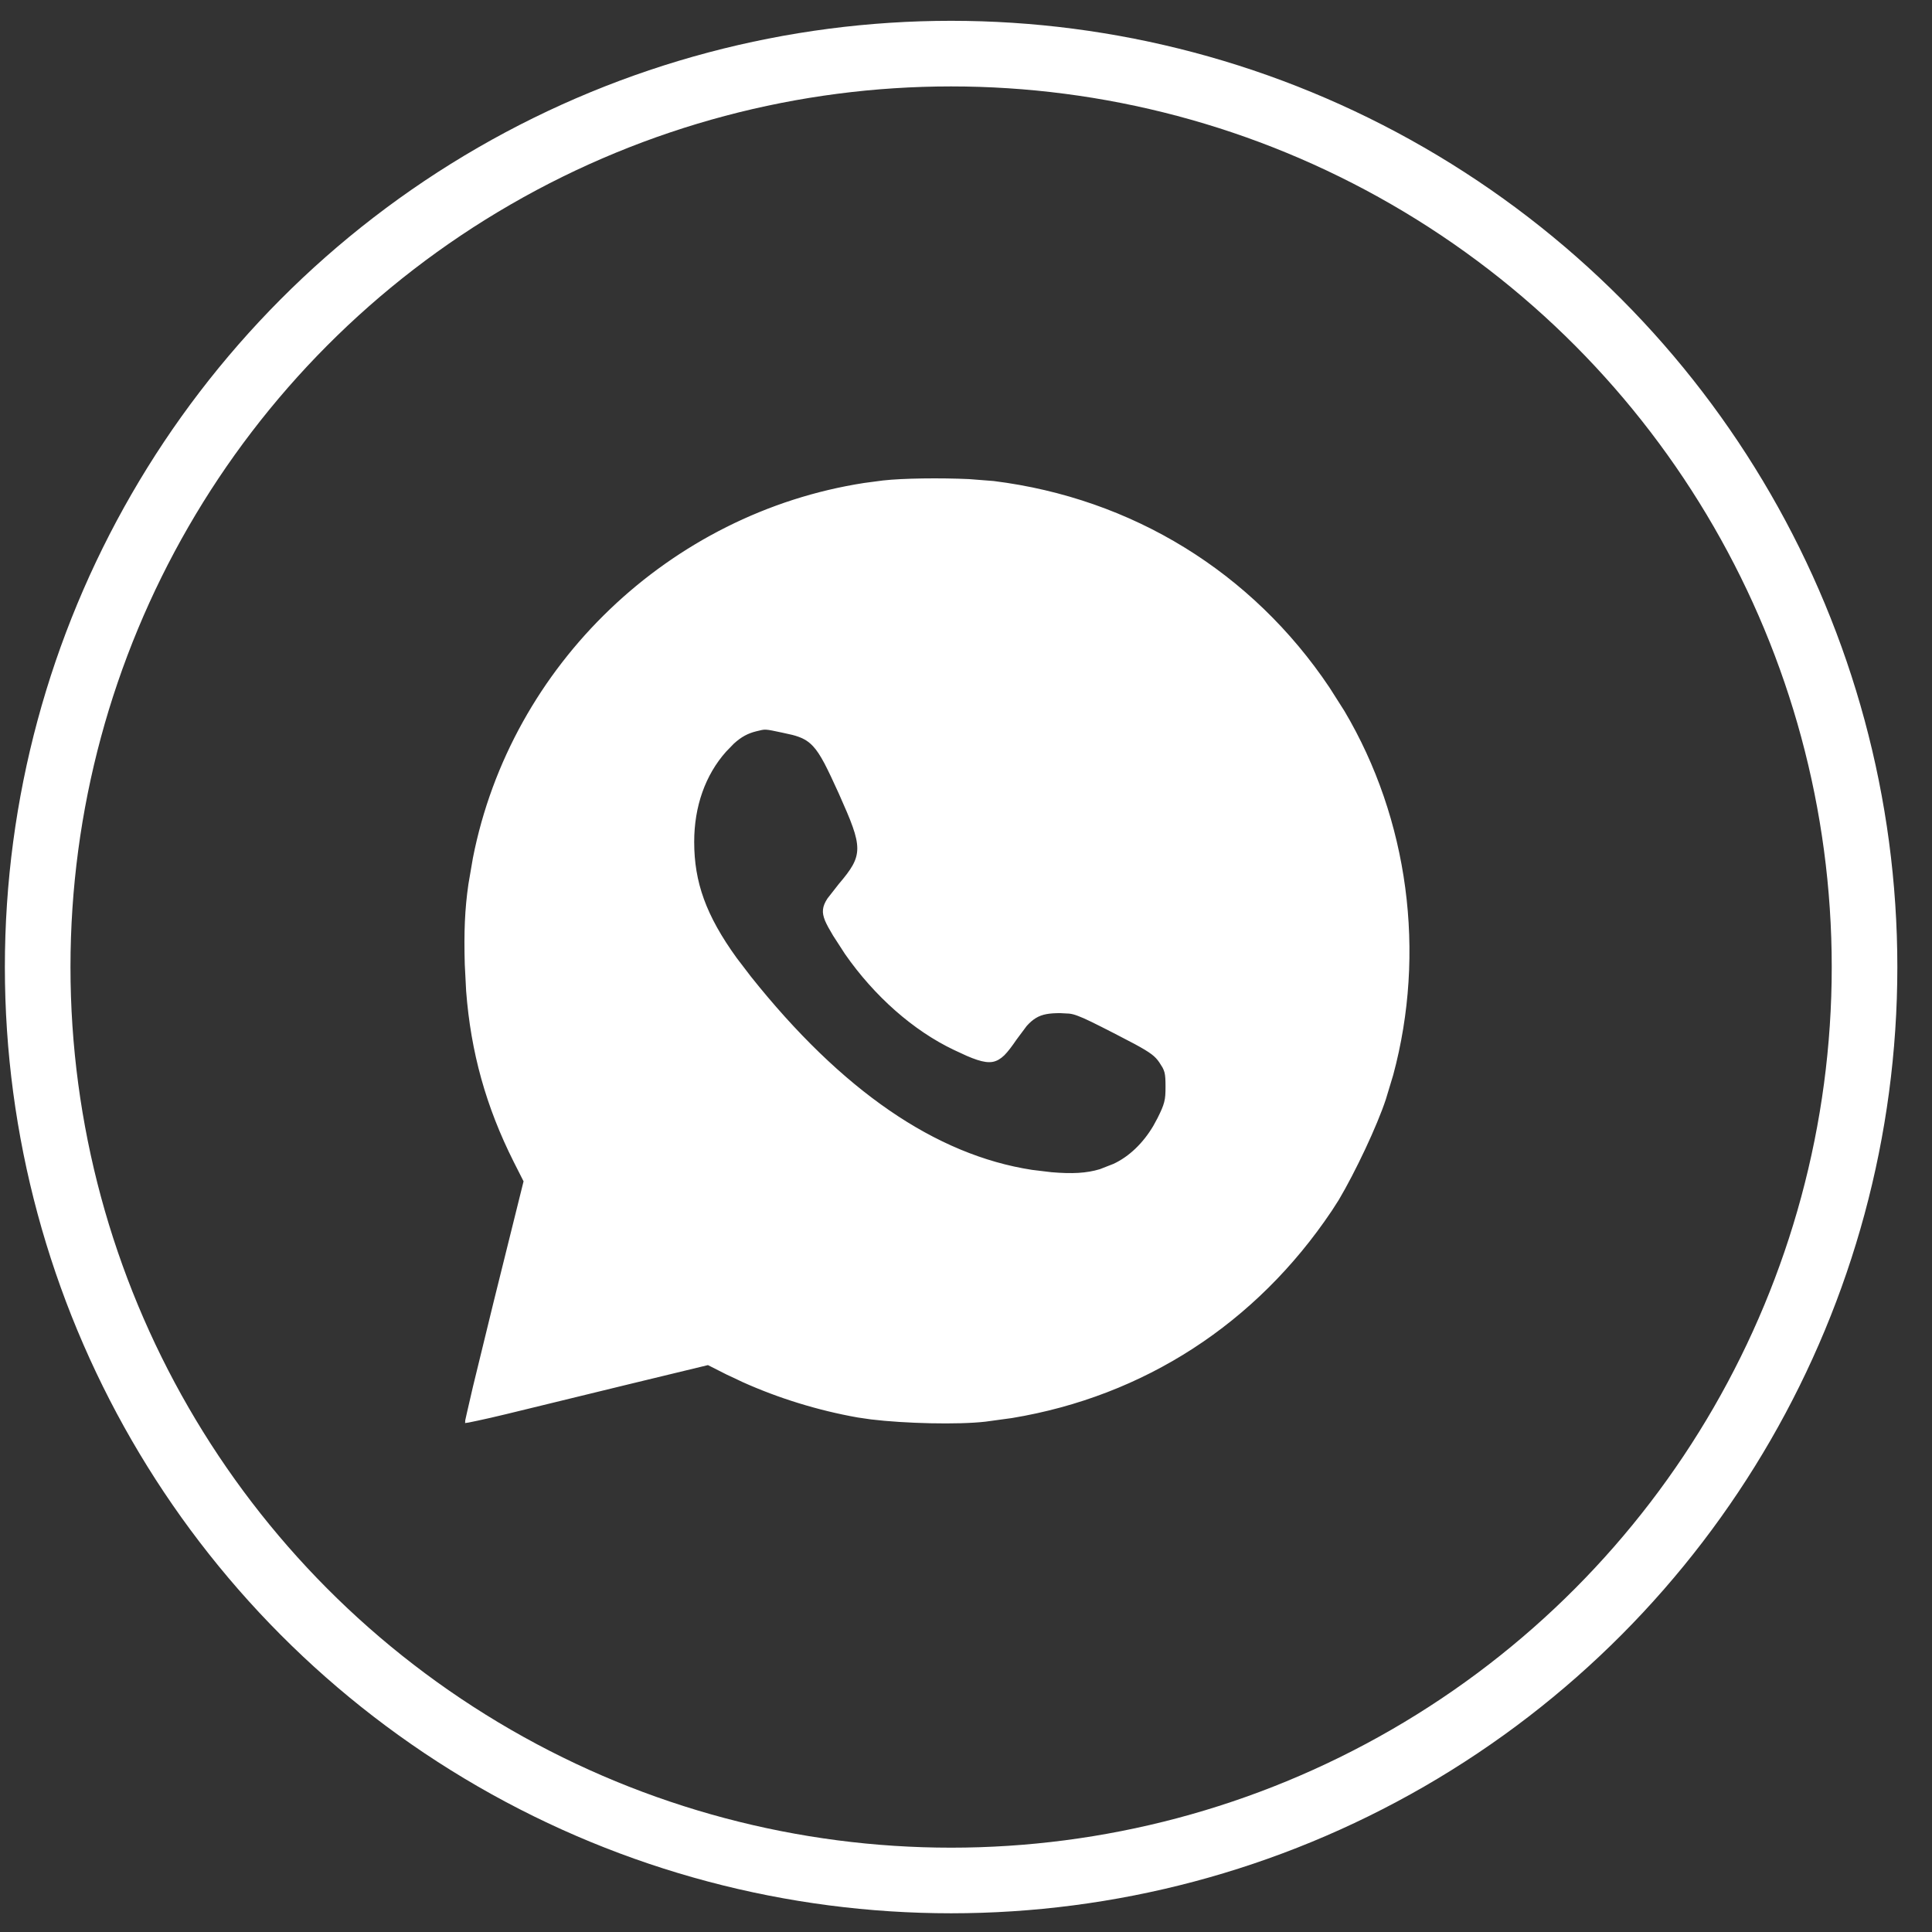
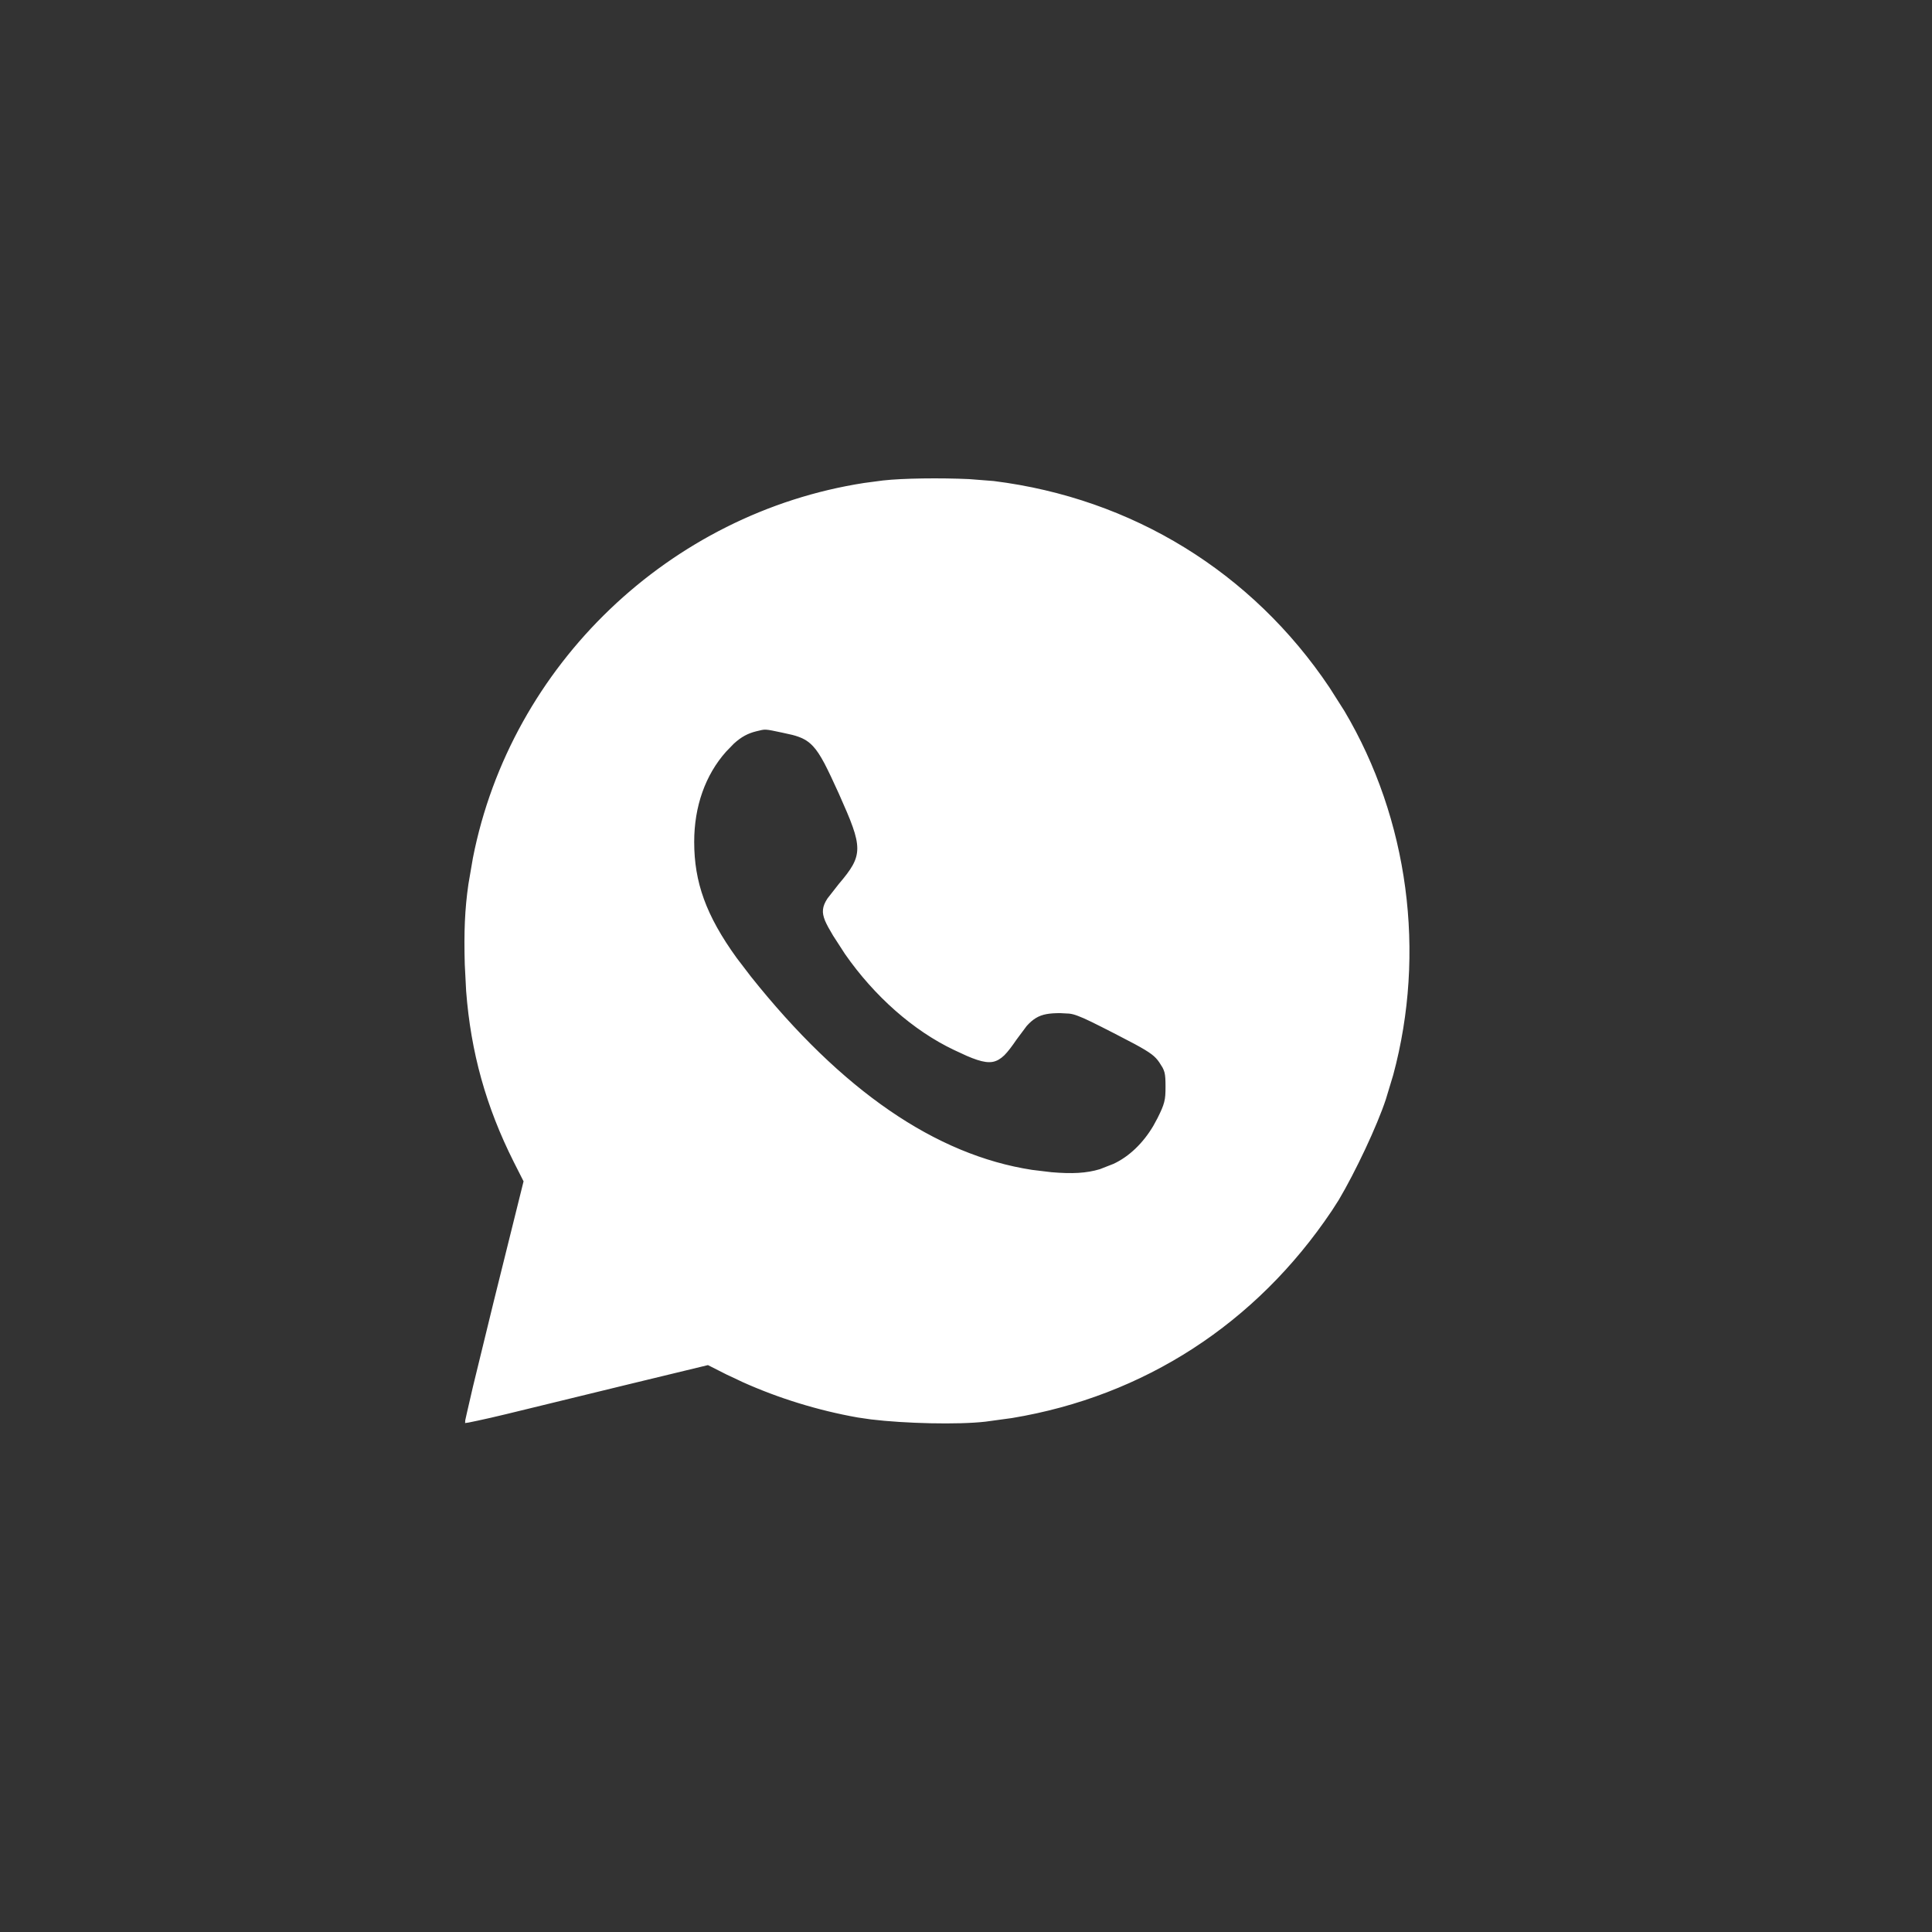
<svg xmlns="http://www.w3.org/2000/svg" viewBox="0 0 24.00 24.00" data-guides="{&quot;vertical&quot;:[],&quot;horizontal&quot;:[]}">
  <rect x="0" y="0" width="24.00" height="24.00" fill="#333333" stroke="none" />
  <defs />
-   <ellipse stroke-width="0.815" stroke="#ffffff" cx="11.815" cy="12.013" r="11.823" id="tSvg3f72ea0c44" title="Ellipse 3" fill="none" fill-opacity="1" stroke-opacity="1" rx="11.347" ry="11.347" style="transform: rotate(0deg); transform-origin: 11.815px 12.013px;" />
  <path fill="#ffffff" stroke="#ffffff" fill-opacity="1" stroke-width="0.027" stroke-opacity="1" id="tSvgab94e6fce9" title="Path 5" d="M12.037 5.965C12.139 5.973 12.241 5.981 12.343 5.989C14.062 6.204 15.547 7.12 16.504 8.548C16.566 8.645 16.627 8.742 16.689 8.839C17.485 10.181 17.702 11.835 17.294 13.35C17.264 13.45 17.233 13.551 17.203 13.651C17.094 13.982 16.826 14.55 16.619 14.899C16.59 14.944 16.562 14.988 16.533 15.033C15.595 16.432 14.204 17.331 12.57 17.602C12.46 17.617 12.35 17.632 12.24 17.647C11.898 17.686 11.243 17.67 10.821 17.619C10.766 17.611 10.711 17.603 10.656 17.595C10.165 17.508 9.673 17.356 9.225 17.154C9.161 17.123 9.098 17.093 9.034 17.064C8.956 17.024 8.878 16.985 8.799 16.945C8.8 16.945 8.8 16.944 8.801 16.942C8.797 16.943 8.793 16.944 8.79 16.945C8.458 17.025 8.126 17.106 7.794 17.186C7.294 17.308 6.793 17.43 6.292 17.552C6.153 17.586 6.024 17.615 5.93 17.635C5.884 17.645 5.846 17.653 5.819 17.658C5.807 17.66 5.798 17.661 5.791 17.662C5.791 17.657 5.792 17.651 5.793 17.645C5.798 17.624 5.804 17.594 5.813 17.555C5.83 17.478 5.856 17.367 5.888 17.23C5.974 16.878 6.06 16.525 6.146 16.172C6.269 15.674 6.393 15.176 6.517 14.678C6.518 14.678 6.519 14.679 6.521 14.679C6.519 14.676 6.518 14.672 6.516 14.669C6.475 14.588 6.434 14.507 6.393 14.426C6.05 13.743 5.862 13.069 5.804 12.31C5.798 12.2 5.793 12.089 5.787 11.979C5.776 11.579 5.787 11.297 5.832 10.986C5.851 10.878 5.869 10.769 5.888 10.66C6.36 8.262 8.331 6.386 10.736 6.013C10.814 6.003 10.892 5.993 10.97 5.982C11.219 5.954 11.683 5.949 12.037 5.965ZM9.461 9.055C9.438 9.06 9.415 9.065 9.393 9.071C9.285 9.097 9.2 9.143 9.107 9.228C9.075 9.261 9.043 9.295 9.01 9.328C8.749 9.621 8.61 10.015 8.61 10.458C8.61 10.963 8.758 11.378 9.139 11.906C9.199 11.984 9.258 12.061 9.317 12.139C10.446 13.556 11.615 14.361 12.819 14.546C12.899 14.556 12.98 14.565 13.06 14.575C13.319 14.597 13.497 14.588 13.667 14.537C13.724 14.514 13.781 14.492 13.838 14.47C14.034 14.379 14.211 14.209 14.339 13.992C14.357 13.96 14.374 13.928 14.391 13.896C14.435 13.808 14.461 13.75 14.475 13.694C14.49 13.638 14.492 13.582 14.492 13.499C14.492 13.416 14.49 13.363 14.479 13.319C14.473 13.297 14.465 13.277 14.454 13.256C14.44 13.234 14.425 13.211 14.412 13.189C14.358 13.111 14.304 13.067 14.101 12.957C14.015 12.913 13.929 12.868 13.844 12.823C13.607 12.702 13.484 12.64 13.397 12.608C13.353 12.591 13.319 12.582 13.284 12.578C13.246 12.576 13.208 12.574 13.17 12.572C13.036 12.572 12.943 12.585 12.861 12.635C12.82 12.66 12.782 12.693 12.743 12.737C12.701 12.793 12.659 12.85 12.617 12.906C12.559 12.991 12.511 13.055 12.466 13.1C12.42 13.144 12.377 13.169 12.327 13.178C12.277 13.186 12.218 13.178 12.142 13.153C12.104 13.141 12.062 13.124 12.015 13.104C11.962 13.079 11.909 13.056 11.857 13.031C11.354 12.792 10.873 12.367 10.509 11.845C10.459 11.768 10.409 11.692 10.36 11.615C10.315 11.54 10.282 11.481 10.261 11.431C10.241 11.38 10.232 11.339 10.237 11.299C10.241 11.259 10.258 11.218 10.29 11.169C10.337 11.11 10.383 11.05 10.43 10.99C10.583 10.81 10.663 10.695 10.663 10.539C10.663 10.462 10.644 10.375 10.605 10.266C10.586 10.211 10.562 10.151 10.533 10.083C10.5 10.007 10.466 9.93 10.433 9.854C10.361 9.695 10.303 9.572 10.253 9.476C10.202 9.381 10.158 9.312 10.11 9.261C10.038 9.183 9.96 9.146 9.846 9.116C9.804 9.106 9.762 9.097 9.72 9.088C9.611 9.065 9.558 9.053 9.518 9.051C9.498 9.05 9.48 9.051 9.461 9.055Z" />
</svg>